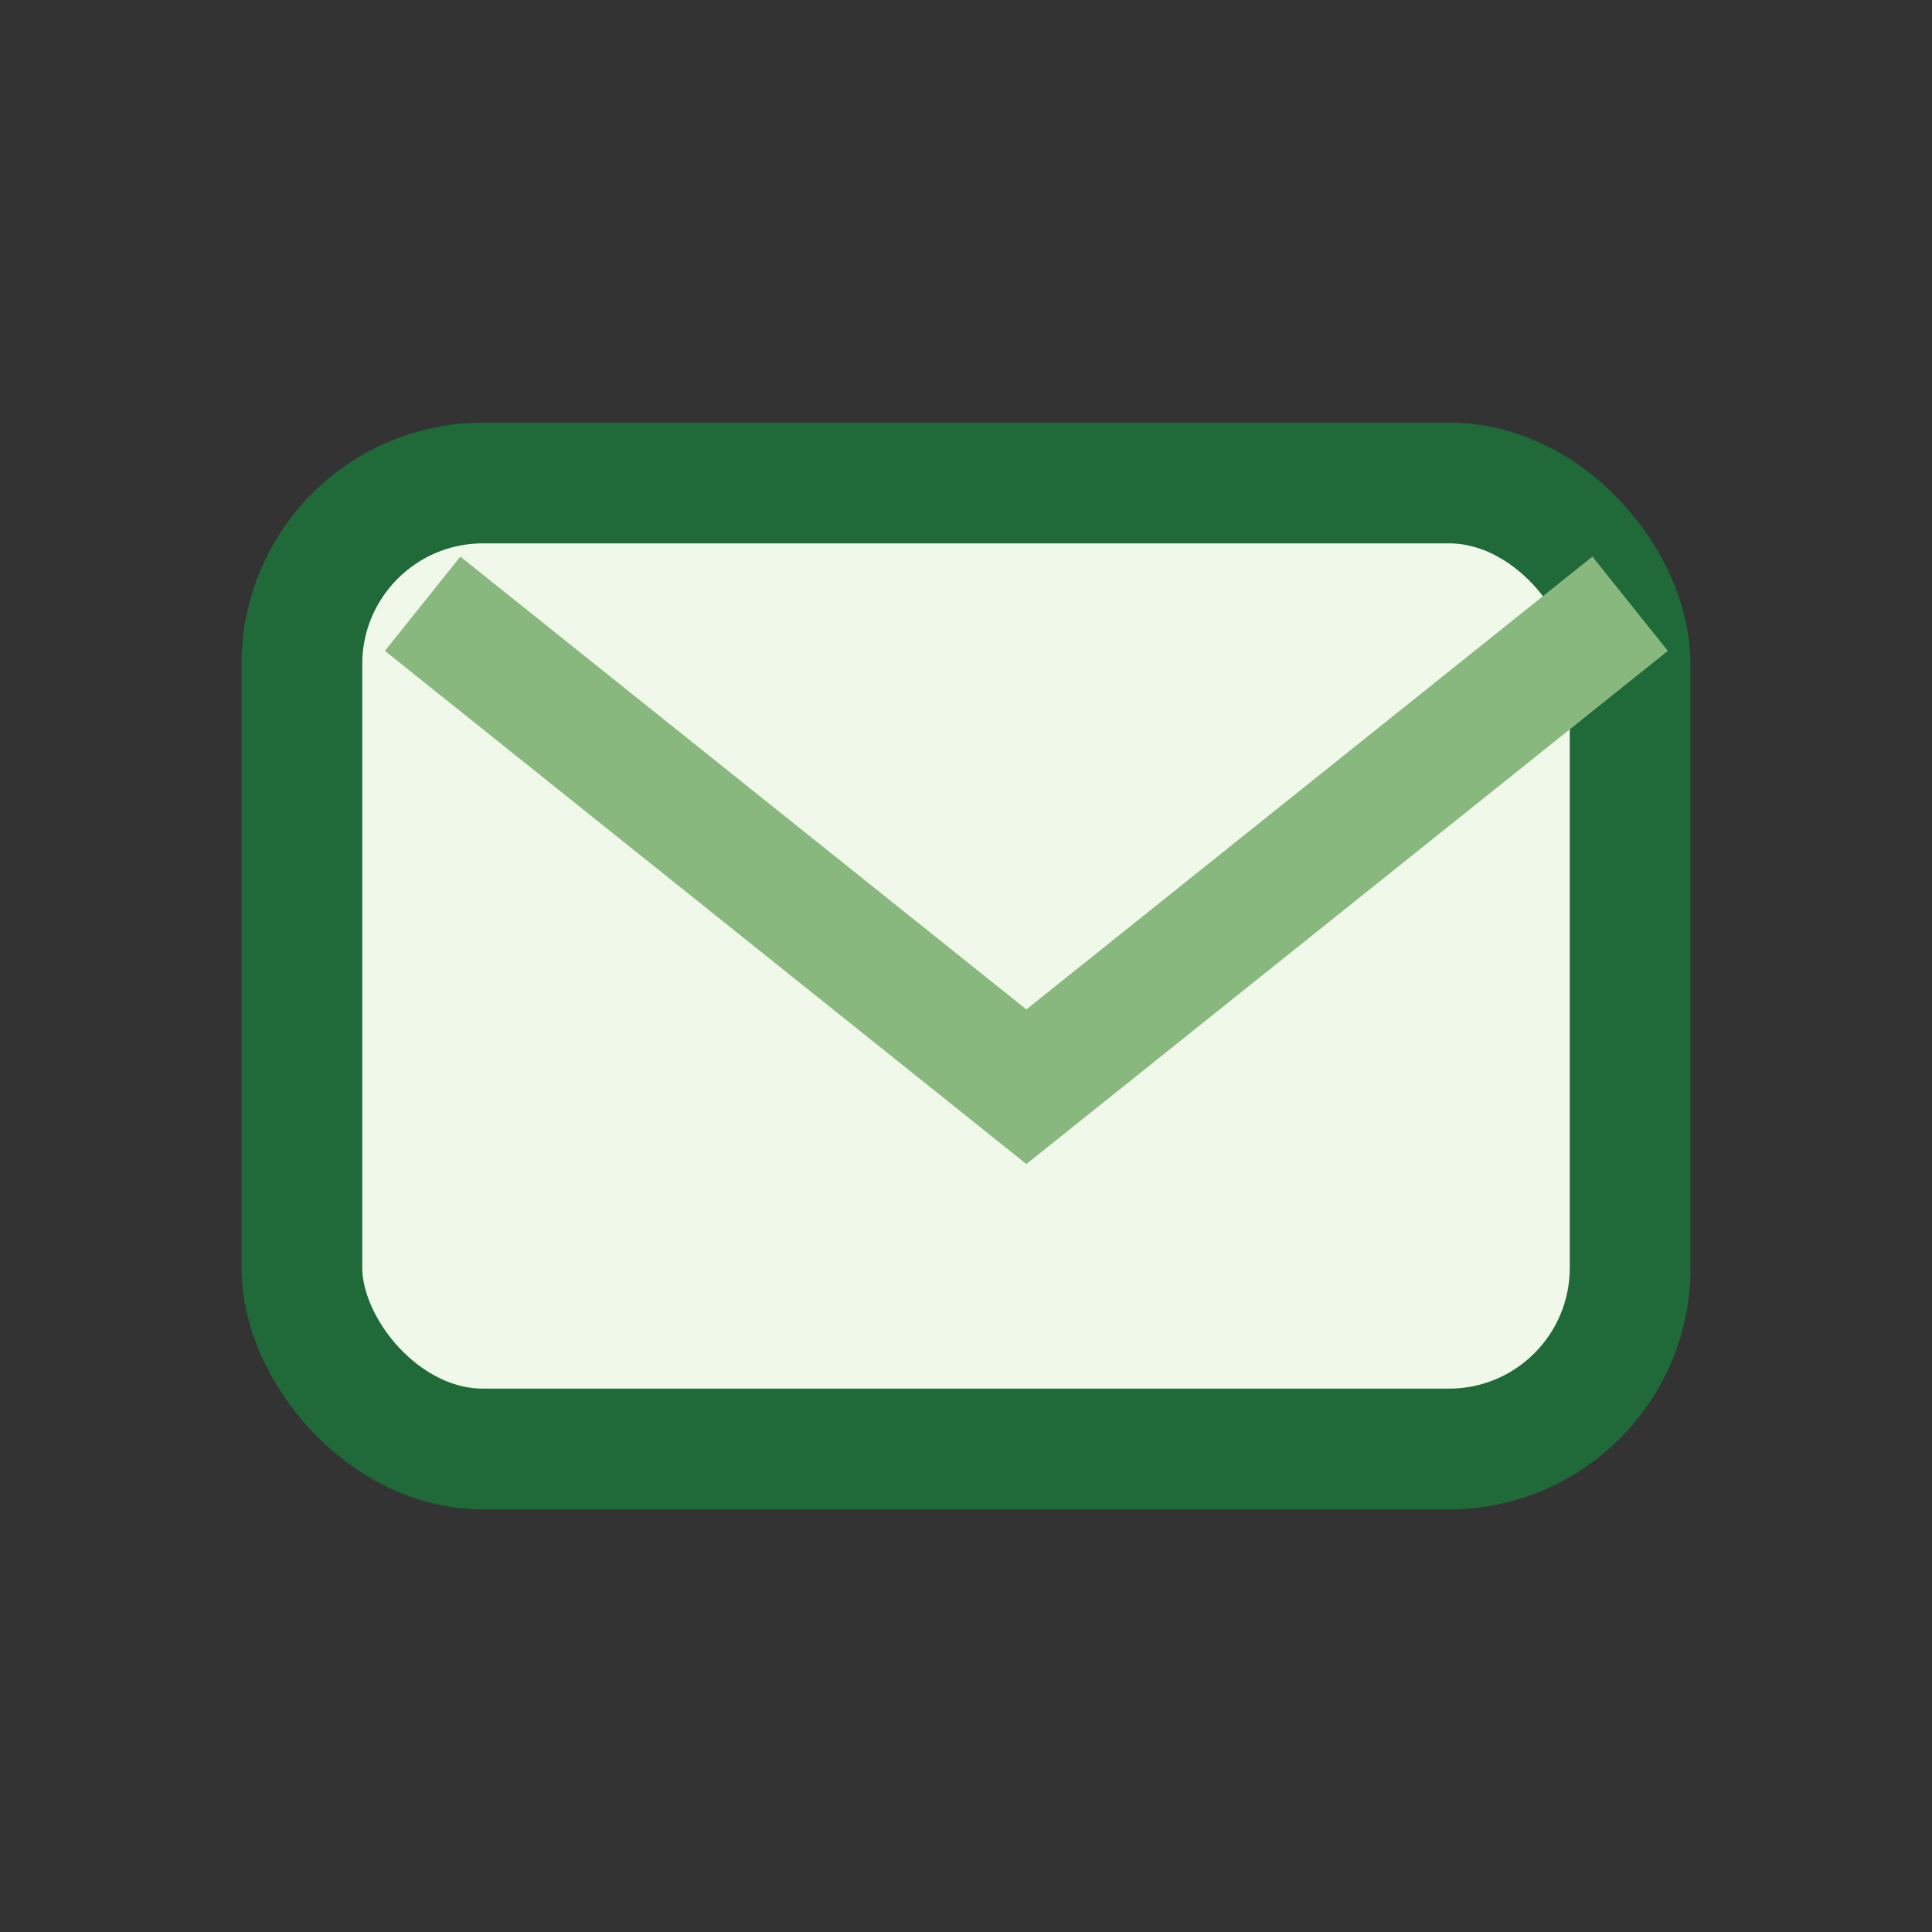
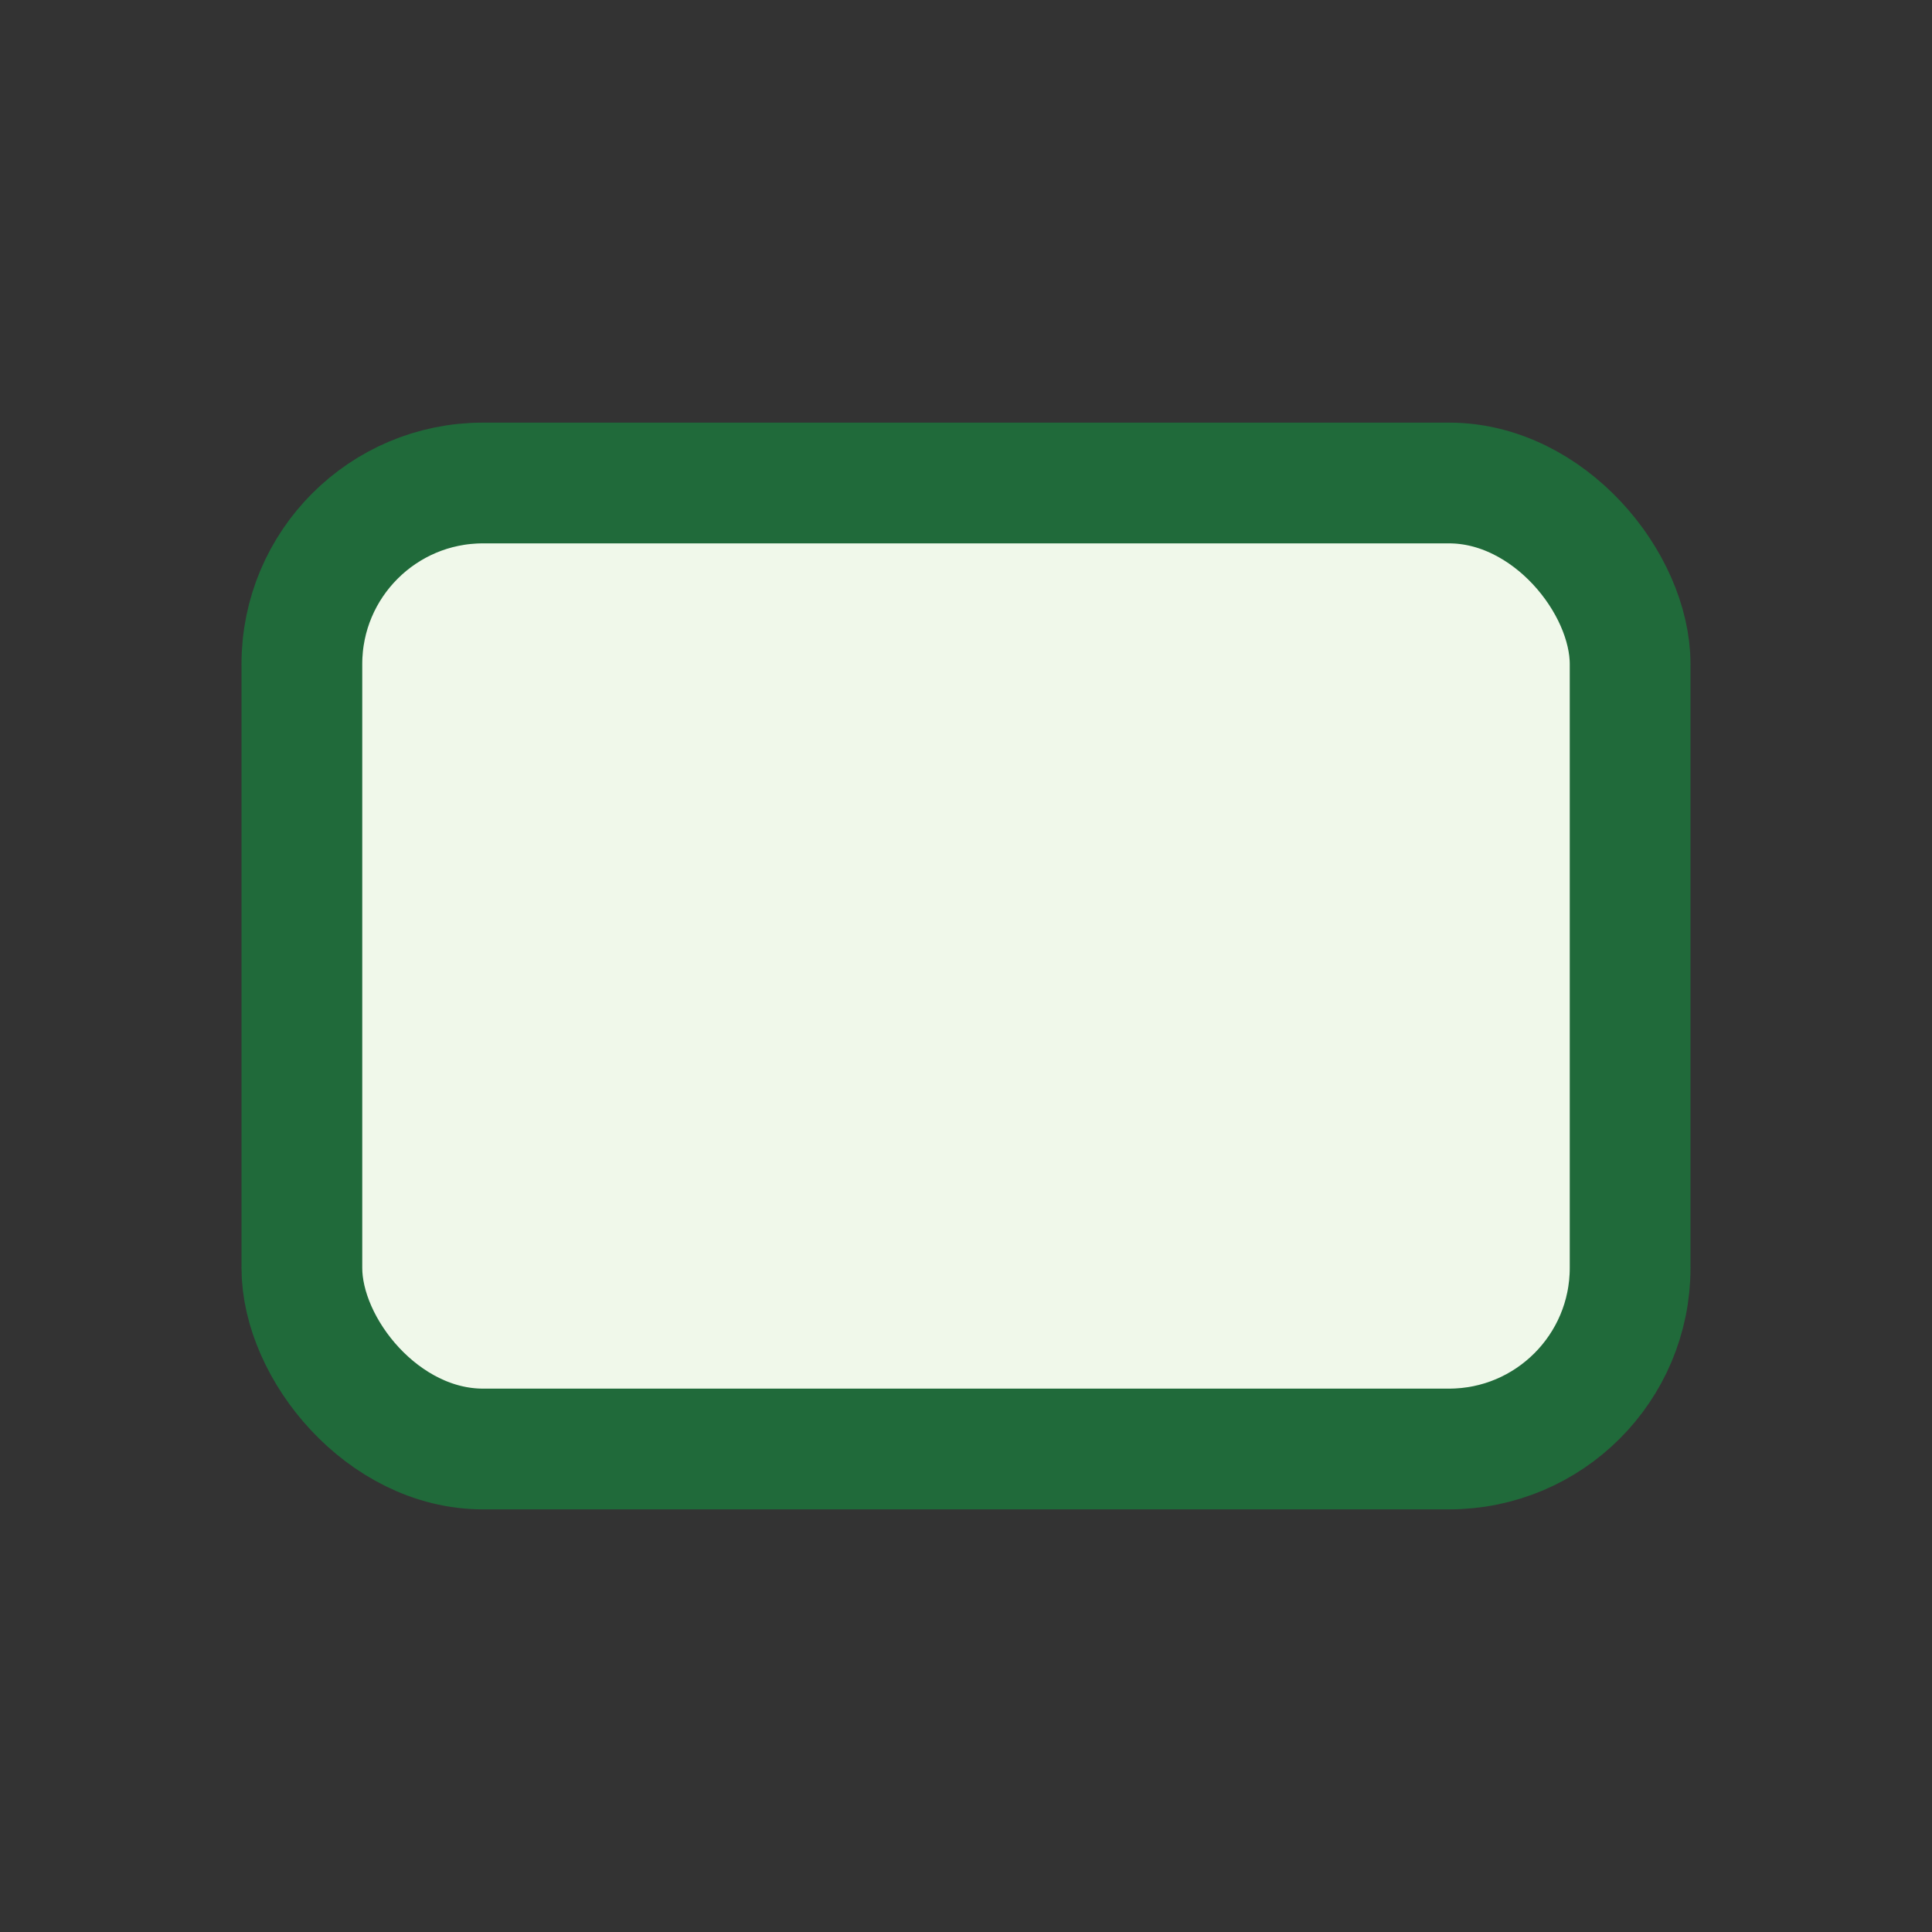
<svg xmlns="http://www.w3.org/2000/svg" width="32" height="32" viewBox="0 0 32 32">
  <rect x="0" y="0" width="32" height="32" fill="#333333" stroke="none" />
  <rect x="5" y="8" width="22" height="16" rx="3" fill="#F0F8EA" stroke="#206A3A" stroke-width="2" />
-   <path d="M7 10l10 8 10-8" fill="none" stroke="#89B87F" stroke-width="2" />
</svg>